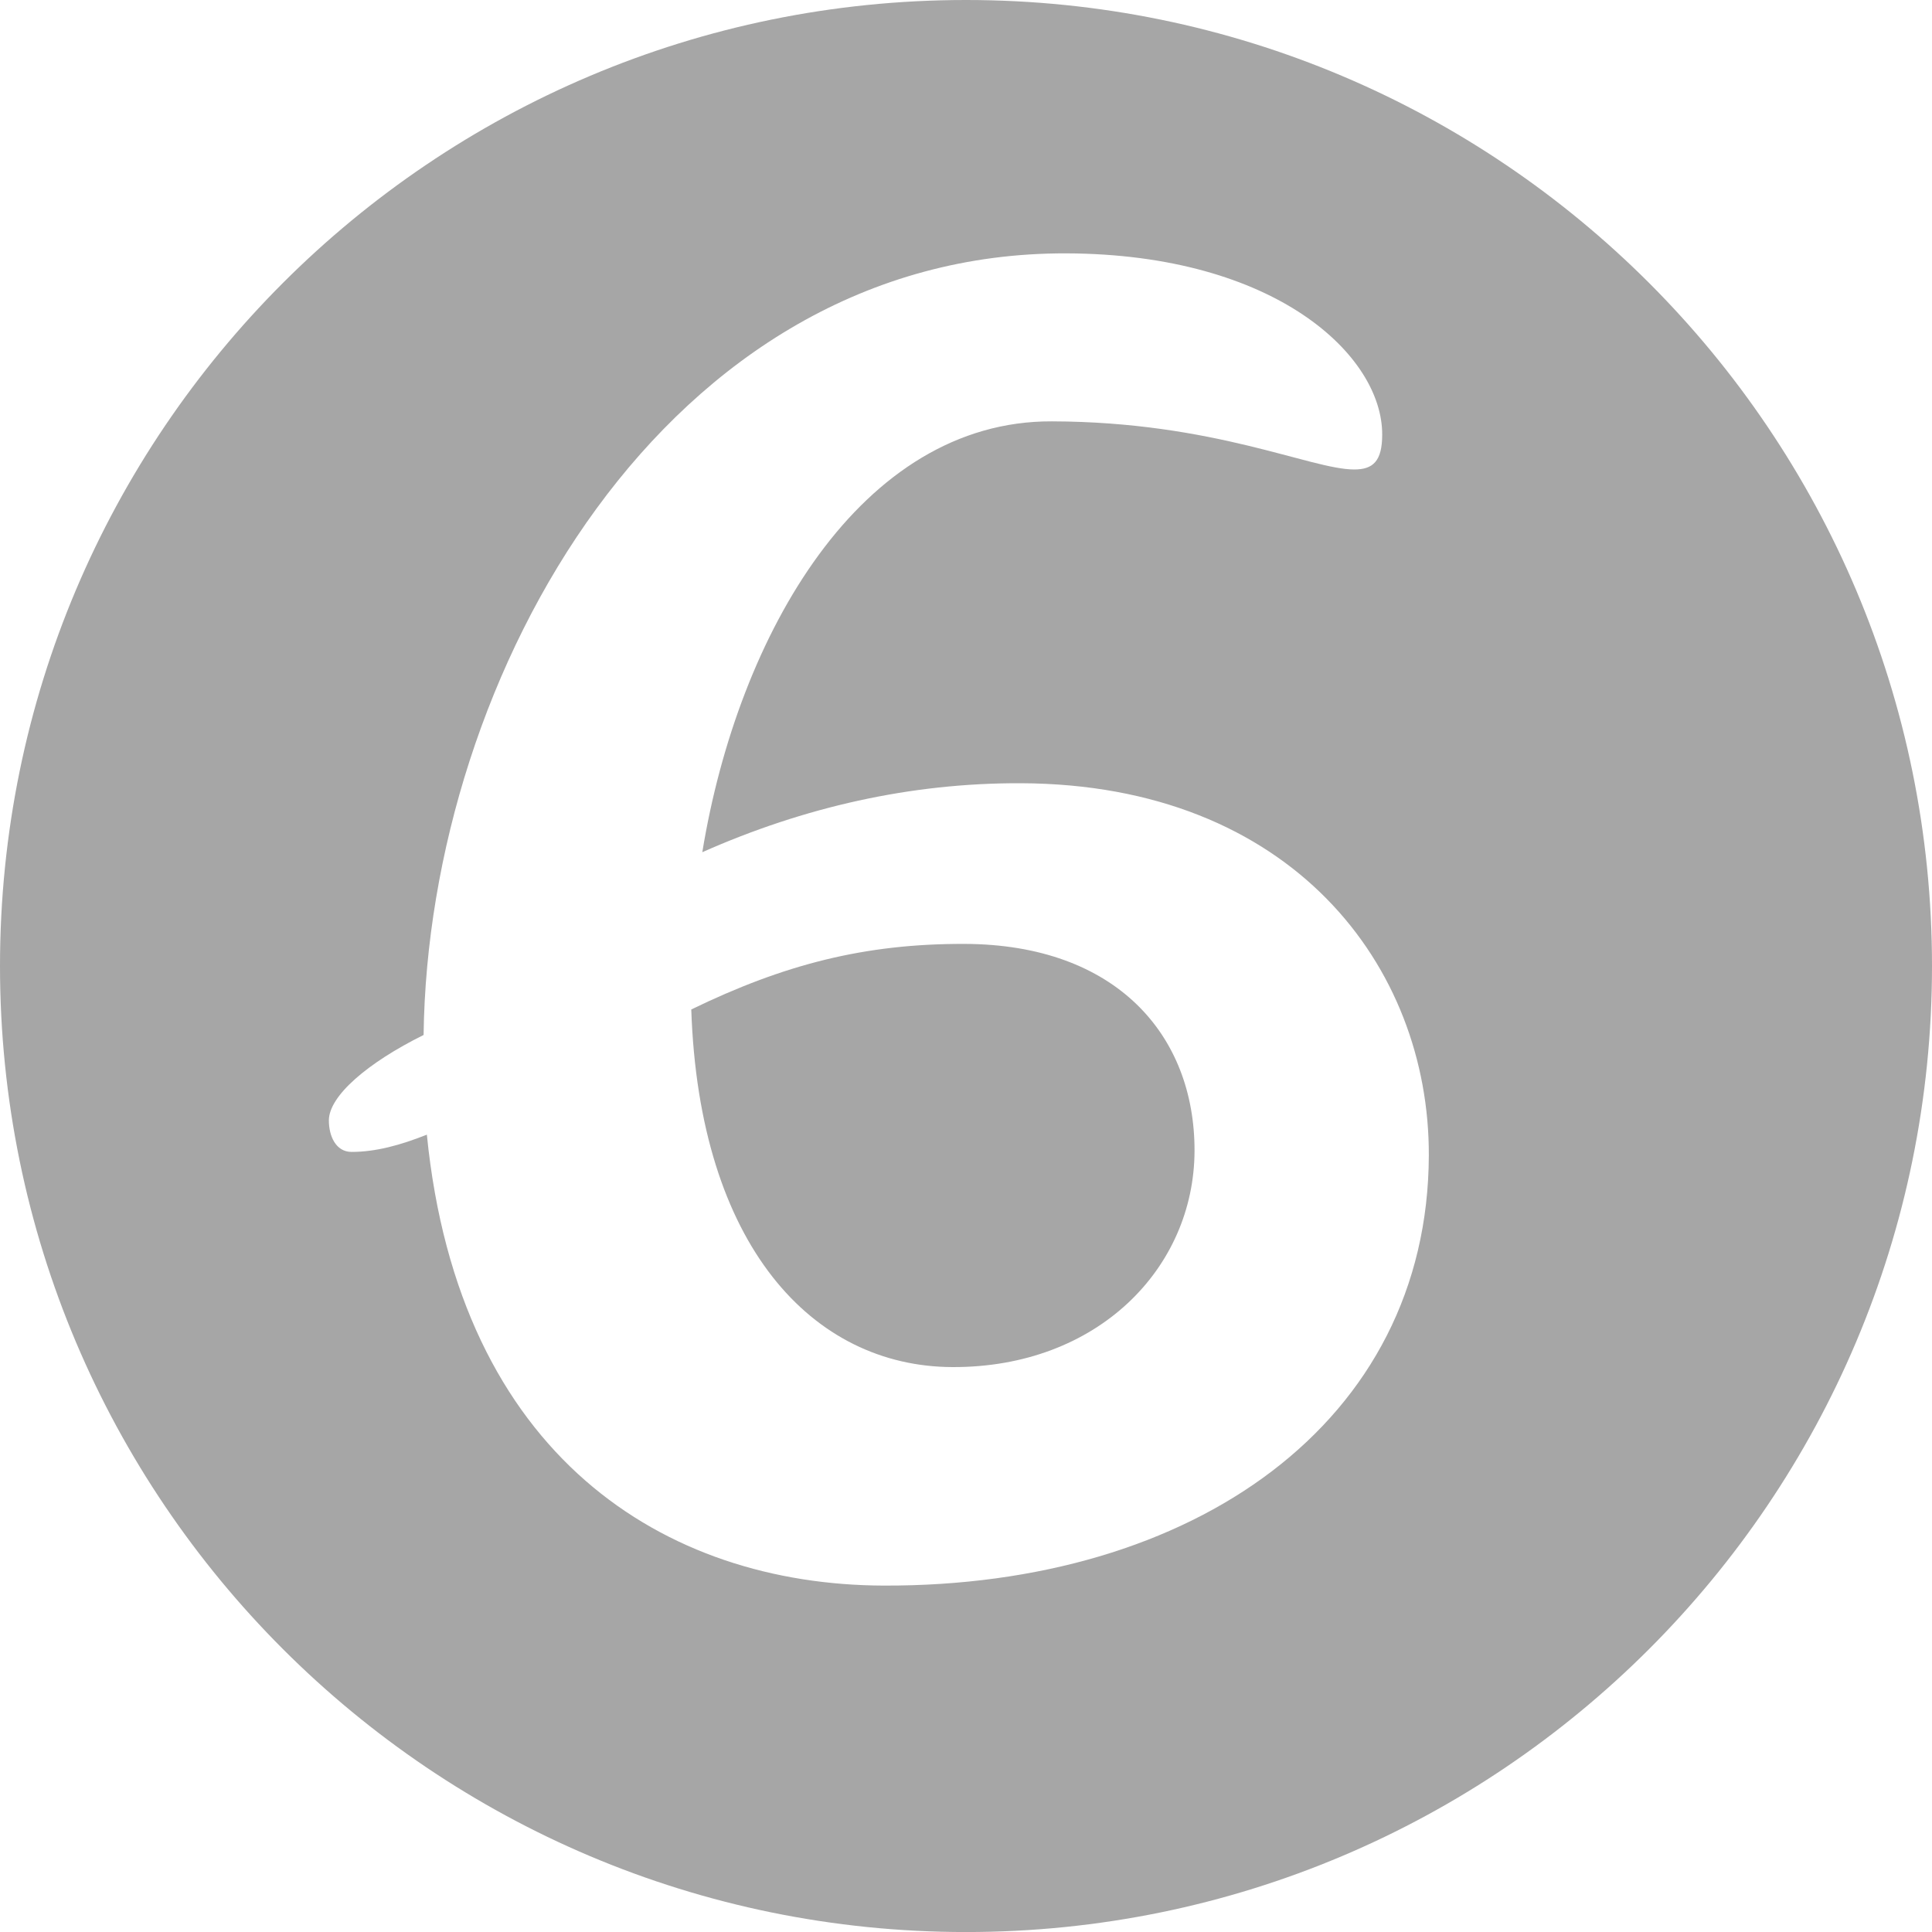
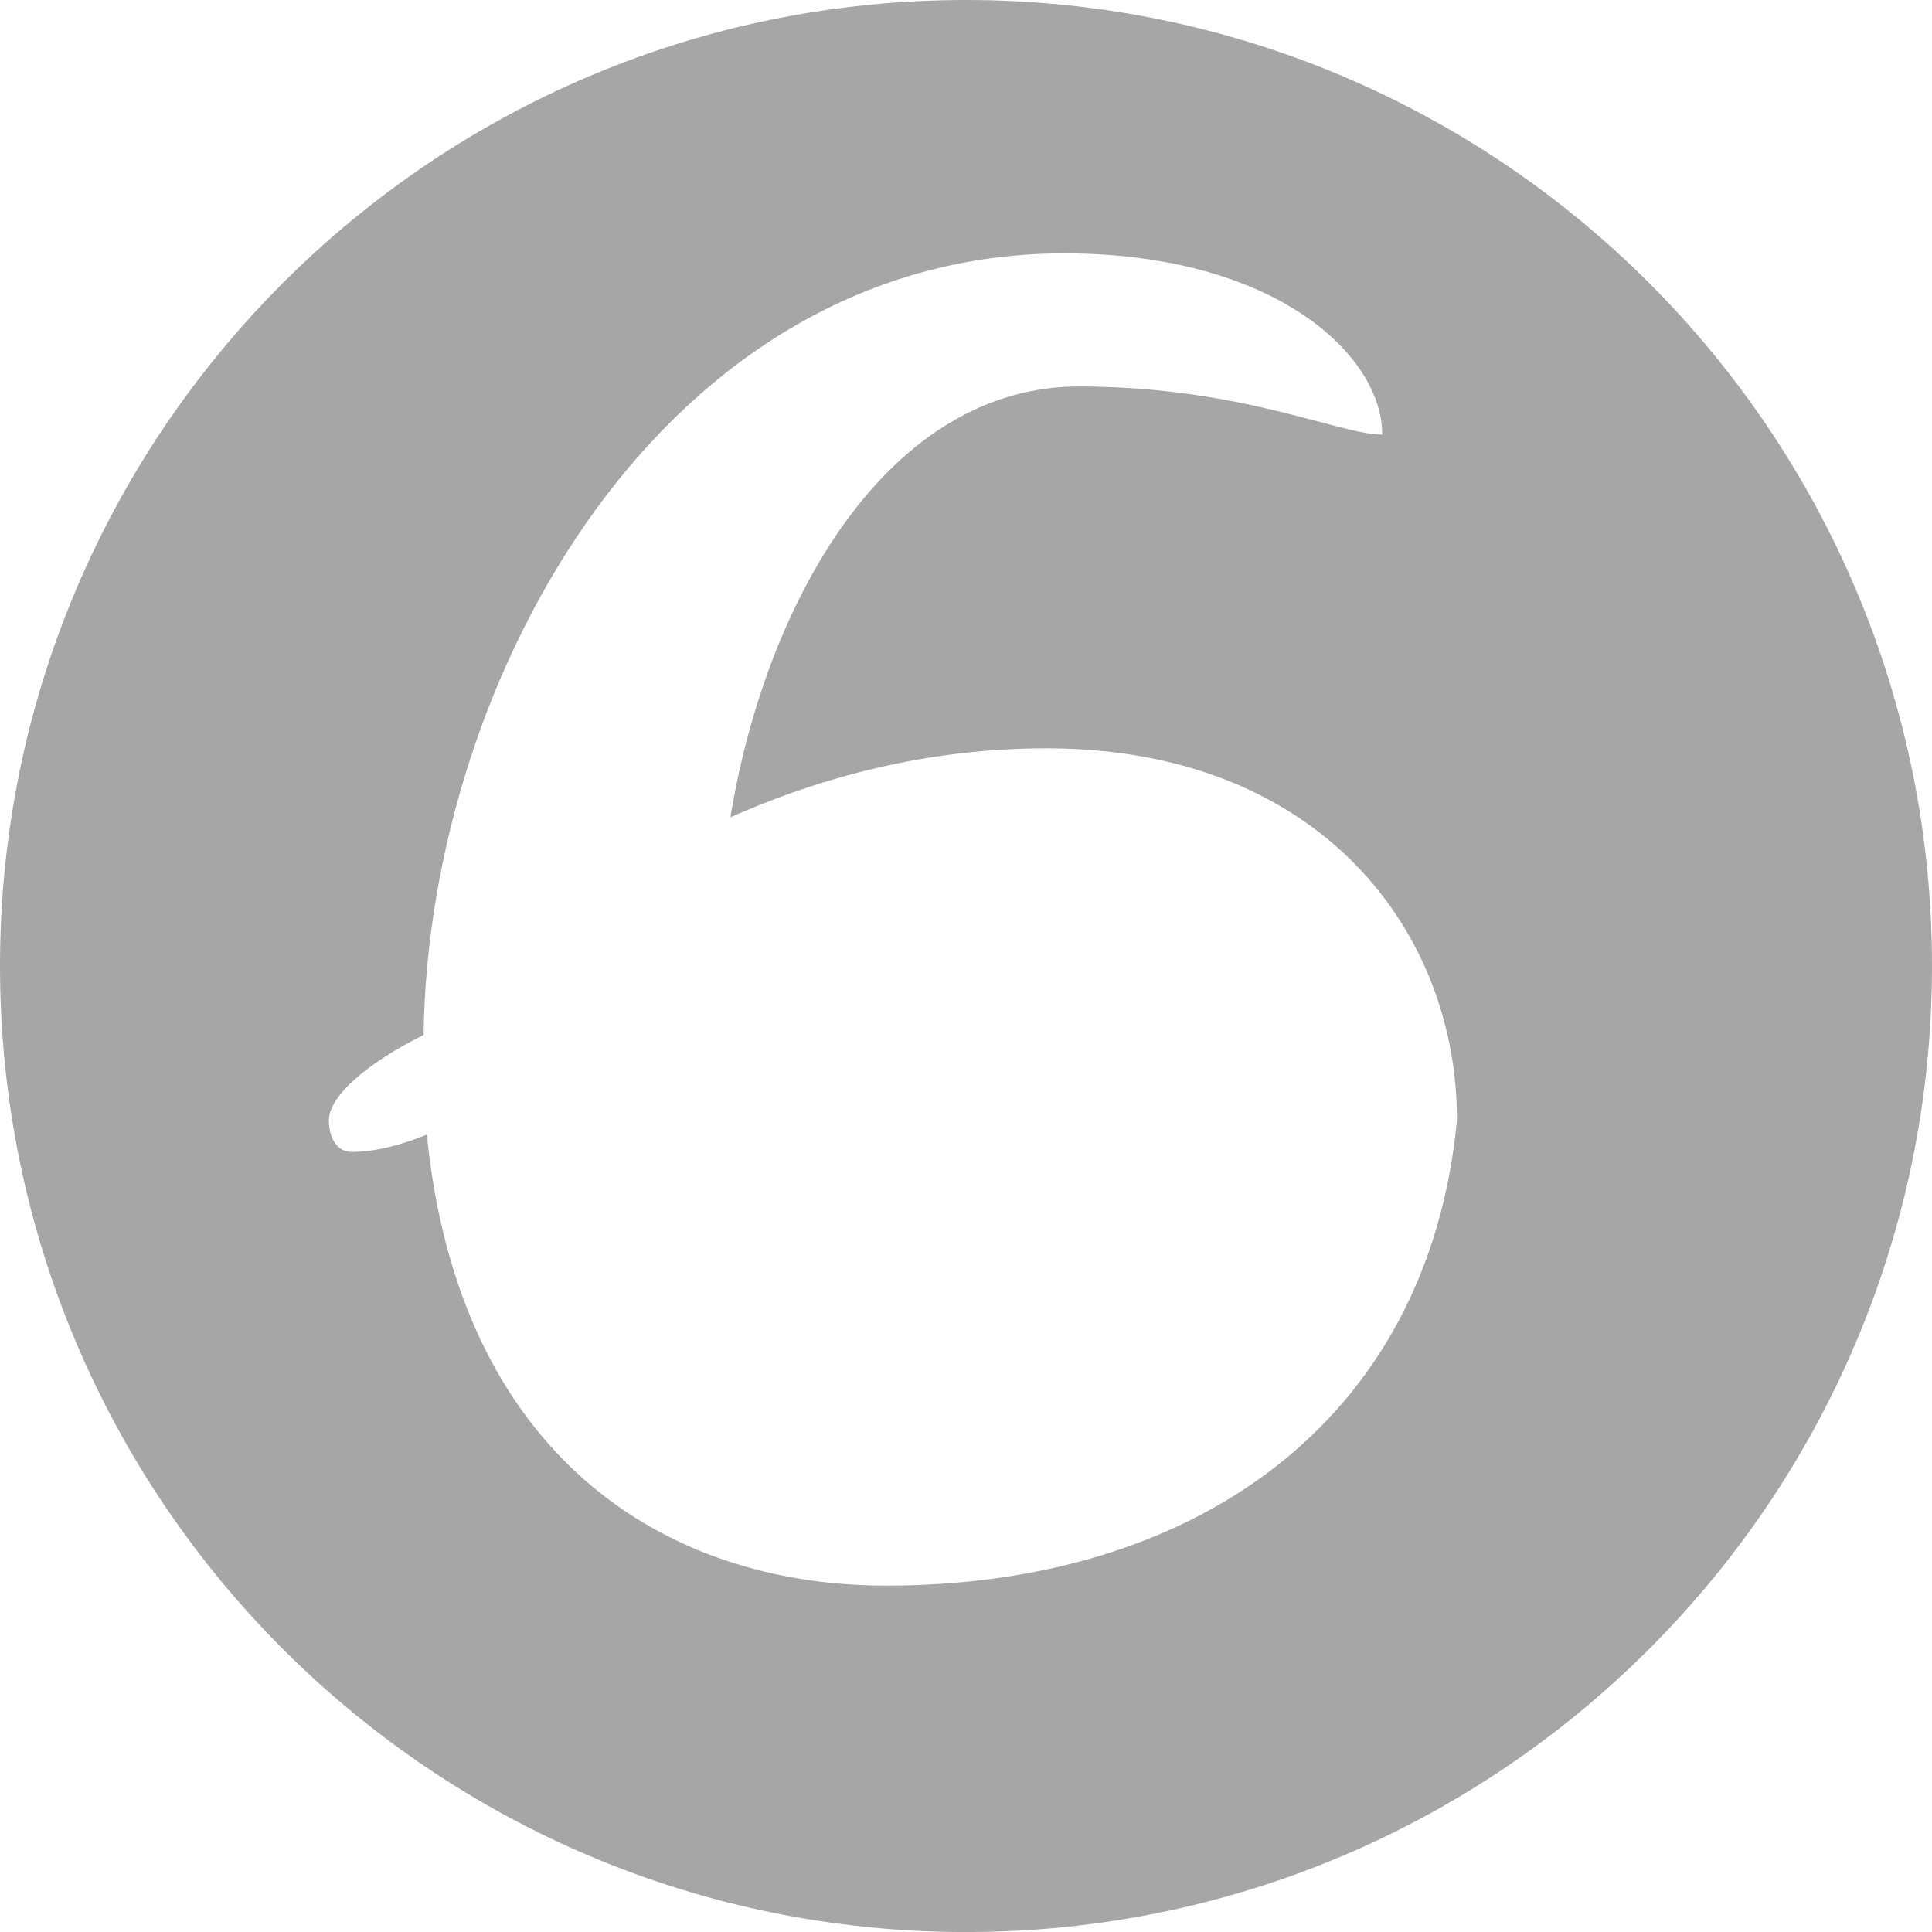
<svg xmlns="http://www.w3.org/2000/svg" enable-background="new 0 0 100 100.001" fill="#000000" height="100.001px" id="Layer_1" version="1.1" viewBox="0 0 100 100.001" width="100px" x="0px" xml:space="preserve" y="0px">
  <g id="change1">
-     <path d="M50,0C22.386,0,0,22.385,0,50c0,27.615,22.386,50.002,50,50.002c27.616,0,50-22.387,50-50.002   C100,22.385,77.616,0,50,0z M45.734,82.07c-11.317-0.038-21.977-6.683-23.64-23.34c-1.363,0.54-2.635,0.893-3.901,0.893   c-0.811-0.004-1.171-0.817-1.171-1.635c0.008-1.268,2.001-2.978,4.903-4.418c0.242-18.654,12.538-40.522,33.266-40.456   c10.86,0.037,16.365,5.31,16.351,9.38c0,1.359-0.458,1.81-1.455,1.806c-2.266-0.007-7.23-2.469-15.646-2.491   c-9.867-0.036-16.24,10.989-18.09,22.301c5.258-2.334,10.787-3.591,16.485-3.57c14.032,0.049,21.149,9.484,21.12,19.264   C73.911,73.647,61.754,82.123,45.734,82.07z" fill="#a6a6a6" />
-     <path d="M49.916,48.856c-5.158-0.013-9.328,1.06-14.136,3.394c0.41,12.226,6.279,18.487,13.521,18.51   c7.515,0.026,12.506-5.122,12.528-11.186C61.844,53.6,57.791,48.878,49.916,48.856z" fill="#a6a6a6" />
+     <path d="M50,0C22.386,0,0,22.385,0,50c0,27.615,22.386,50.002,50,50.002c27.616,0,50-22.387,50-50.002   C100,22.385,77.616,0,50,0z M45.734,82.07c-11.317-0.038-21.977-6.683-23.64-23.34c-1.363,0.54-2.635,0.893-3.901,0.893   c-0.811-0.004-1.171-0.817-1.171-1.635c0.008-1.268,2.001-2.978,4.903-4.418c0.242-18.654,12.538-40.522,33.266-40.456   c10.86,0.037,16.365,5.31,16.351,9.38c-2.266-0.007-7.23-2.469-15.646-2.491   c-9.867-0.036-16.24,10.989-18.09,22.301c5.258-2.334,10.787-3.591,16.485-3.57c14.032,0.049,21.149,9.484,21.12,19.264   C73.911,73.647,61.754,82.123,45.734,82.07z" fill="#a6a6a6" />
  </g>
</svg>